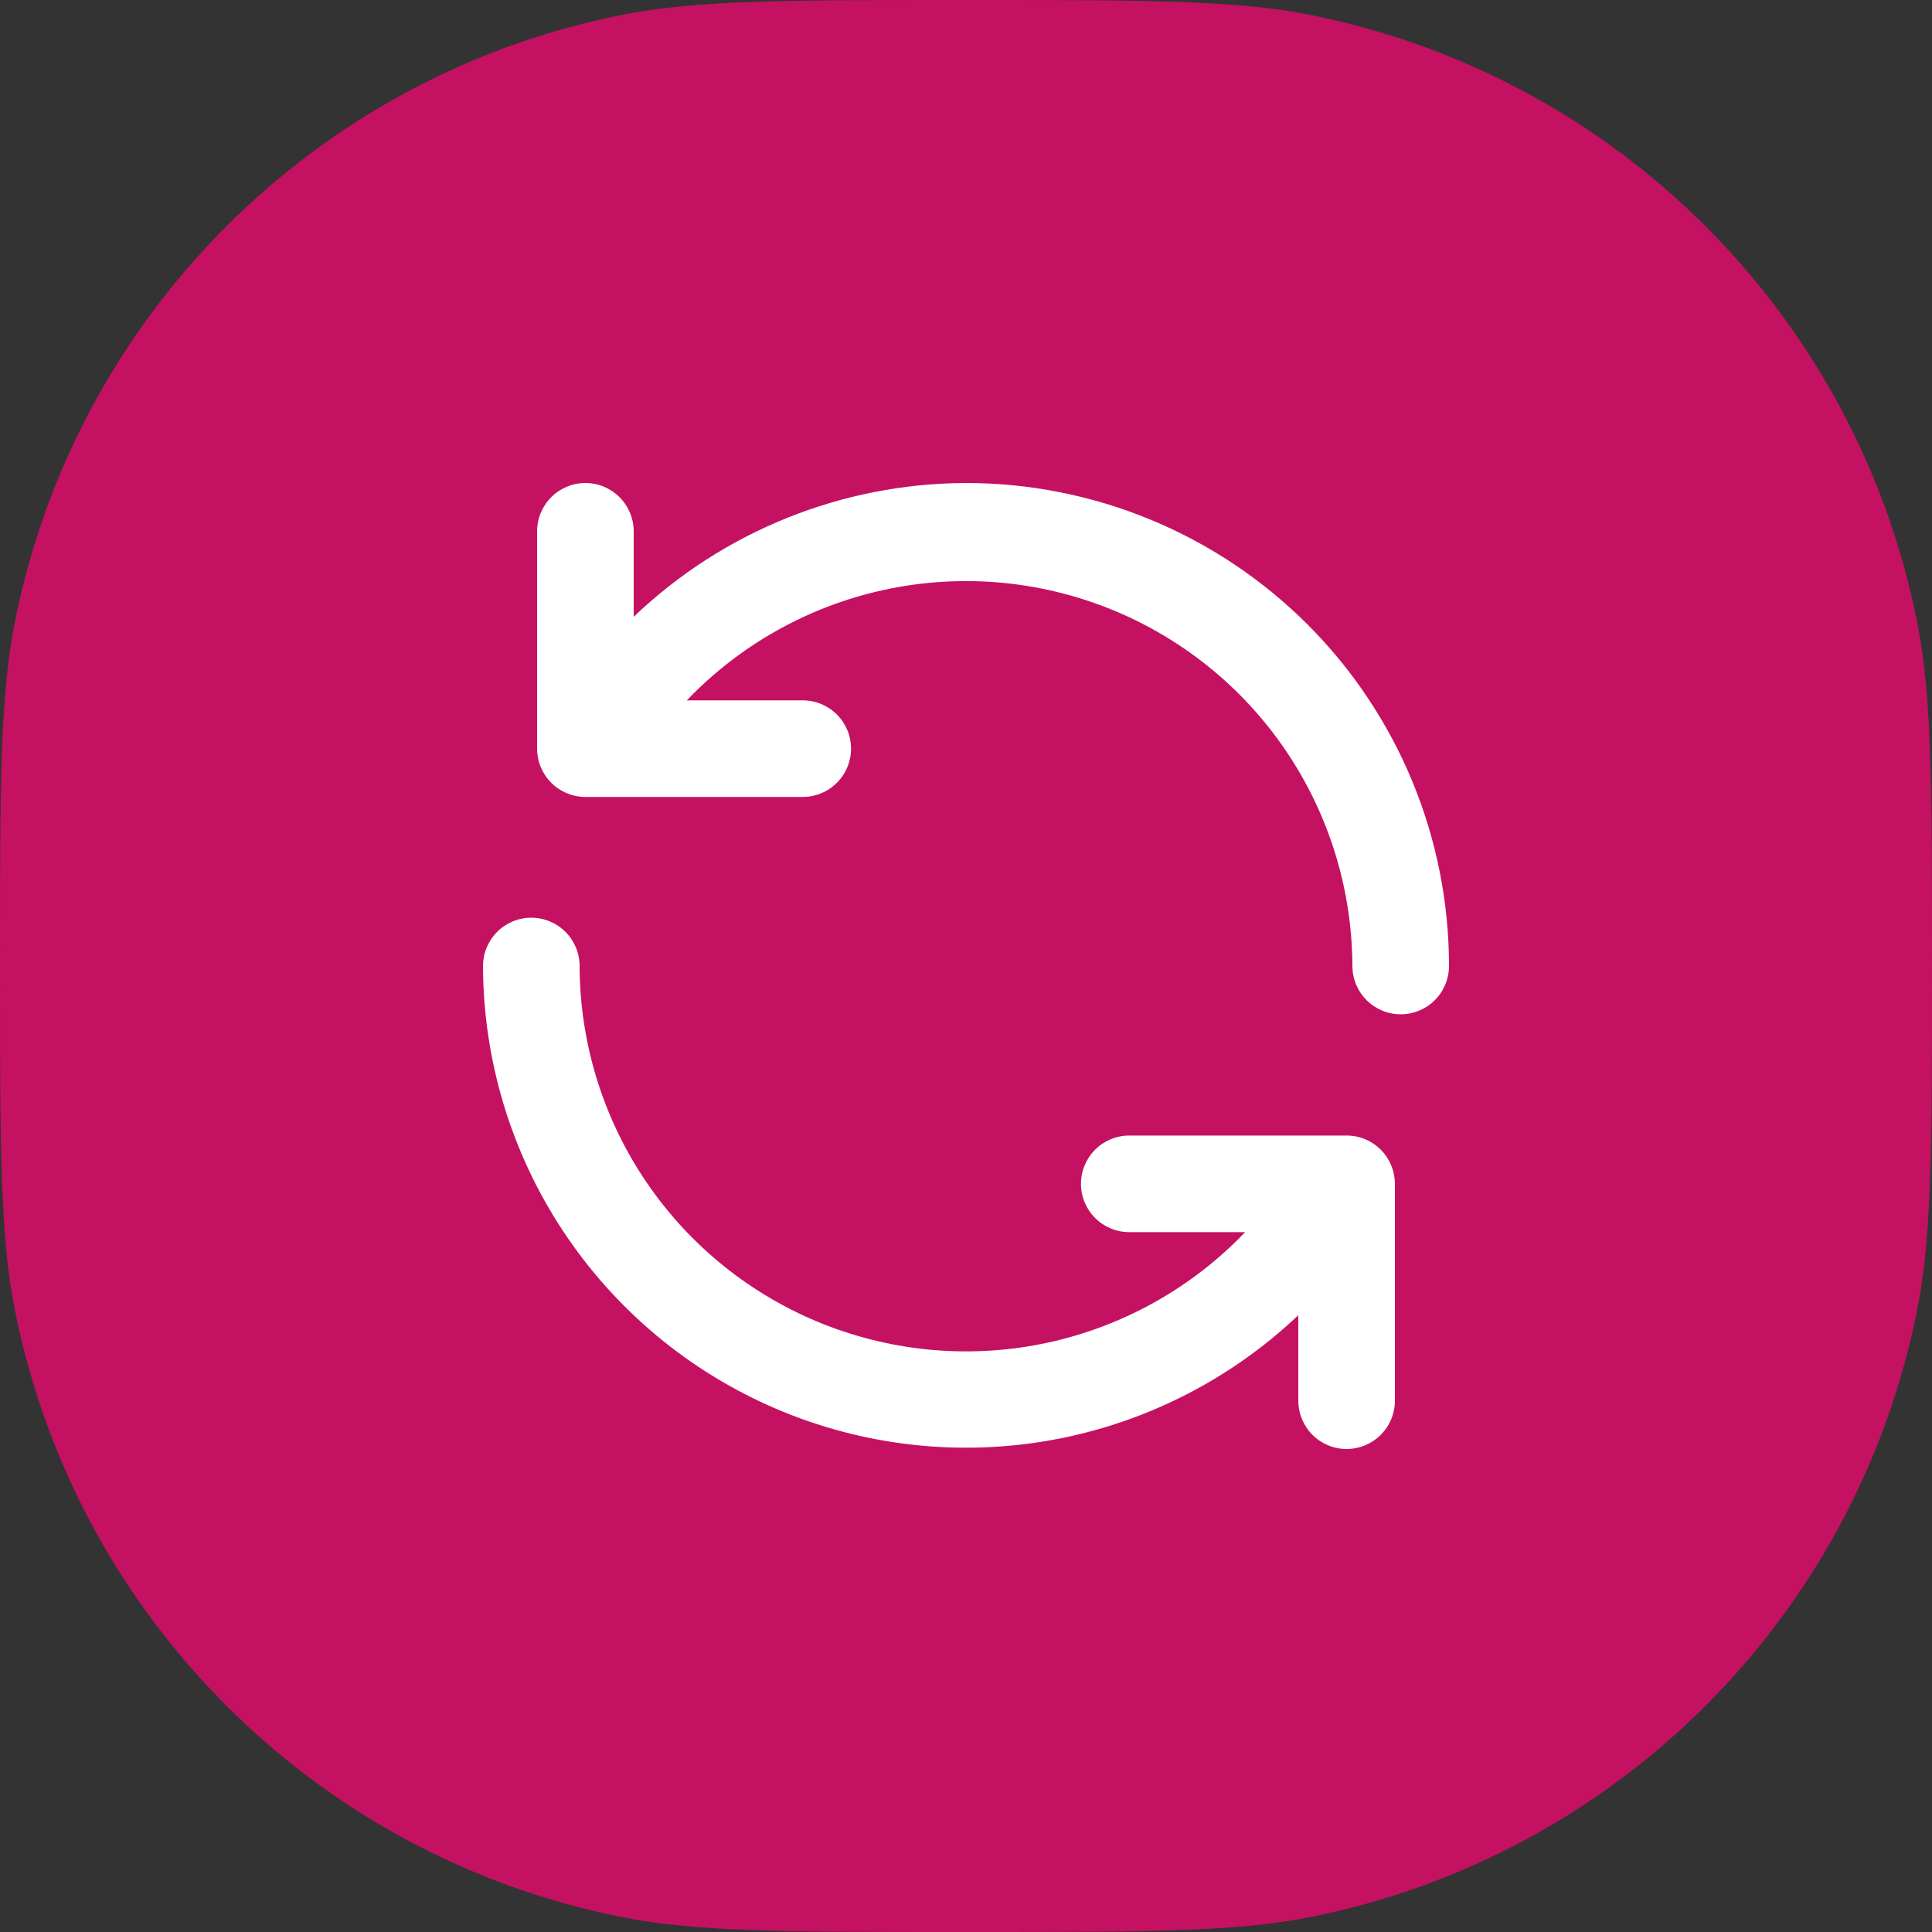
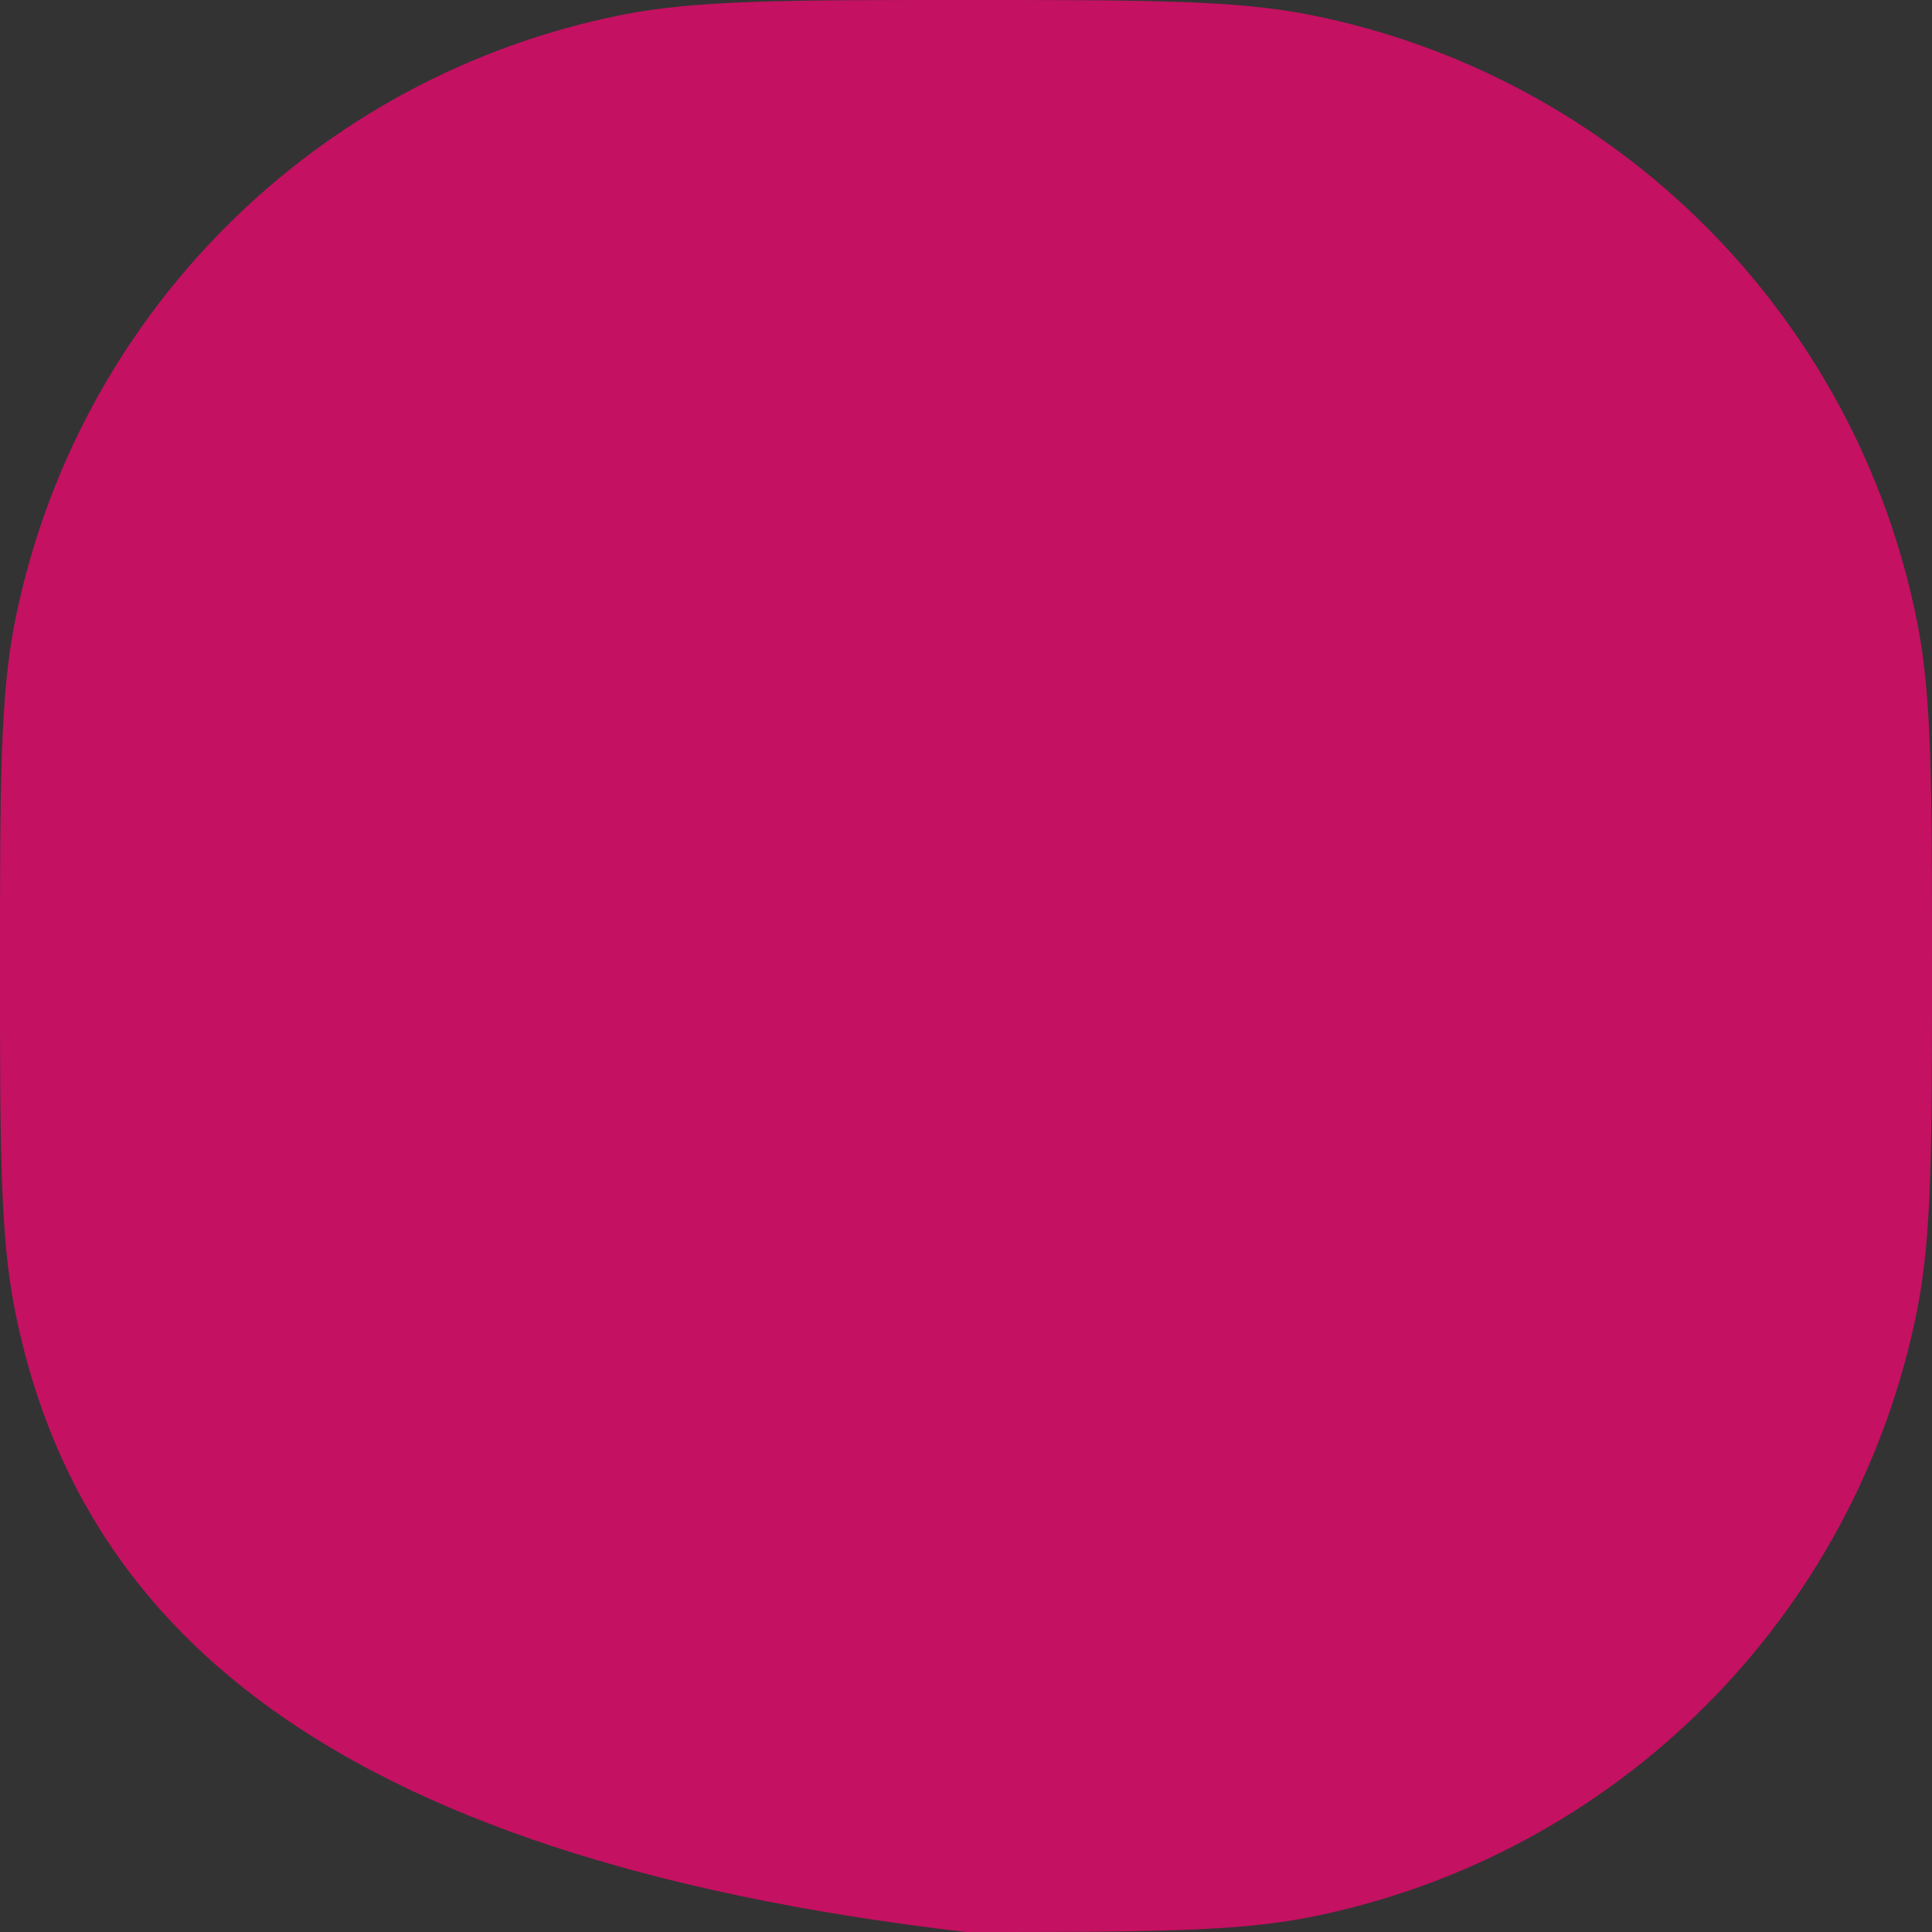
<svg xmlns="http://www.w3.org/2000/svg" width="64" height="64" viewBox="0 0 64 64" fill="none">
  <rect x="0" y="0" width="64" height="64" fill="#333333" stroke="none" />
-   <path d="M0 32C0 26.052 0 23.079 0.492 20.606C2.512 10.45 10.45 2.512 20.606 0.492C23.079 0 26.052 0 32 0C37.947 0 40.921 0 43.394 0.492C53.55 2.512 61.488 10.45 63.508 20.606C64 23.079 64 26.052 64 32C64 37.947 64 40.921 63.508 43.394C61.488 53.55 53.55 61.488 43.394 63.508C40.921 64 37.947 64 32 64C26.052 64 23.079 64 20.606 63.508C10.45 61.488 2.512 53.55 0.492 43.394C0 40.921 0 37.947 0 32Z" fill="#C51162" />
-   <path d="M44.656 37.616H37.408C36.984 37.616 36.577 37.785 36.277 38.085C35.977 38.385 35.808 38.792 35.808 39.216C35.808 39.64 35.977 40.047 36.277 40.347C36.577 40.647 36.984 40.816 37.408 40.816H41.248C39.483 42.66 37.207 43.935 34.712 44.476C32.217 45.017 29.618 44.799 27.248 43.852C24.877 42.904 22.845 41.269 21.411 39.157C19.977 37.045 19.207 34.553 19.2 32C19.2 31.576 19.031 31.169 18.731 30.869C18.431 30.569 18.024 30.4 17.6 30.4C17.176 30.4 16.769 30.569 16.469 30.869C16.169 31.169 16 31.576 16 32C16.009 35.124 16.931 38.178 18.655 40.784C20.379 43.39 22.828 45.434 25.7 46.664C28.573 47.895 31.742 48.257 34.818 47.707C37.893 47.156 40.74 45.718 43.008 43.568V46.4C43.008 46.824 43.177 47.231 43.477 47.531C43.777 47.831 44.184 48 44.608 48C45.032 48 45.439 47.831 45.739 47.531C46.039 47.231 46.208 46.824 46.208 46.4V39.2C46.204 38.787 46.04 38.391 45.751 38.096C45.462 37.8 45.069 37.628 44.656 37.616ZM32 16C27.898 16.012 23.958 17.598 20.992 20.432V17.6C20.992 17.176 20.823 16.769 20.523 16.469C20.223 16.169 19.816 16 19.392 16C18.968 16 18.561 16.169 18.261 16.469C17.961 16.769 17.792 17.176 17.792 17.6V24.8C17.792 25.224 17.961 25.631 18.261 25.931C18.561 26.231 18.968 26.4 19.392 26.4H26.592C27.016 26.4 27.423 26.231 27.723 25.931C28.023 25.631 28.192 25.224 28.192 24.8C28.192 24.376 28.023 23.969 27.723 23.669C27.423 23.369 27.016 23.2 26.592 23.2H22.752C24.516 21.357 26.791 20.082 29.284 19.541C31.777 19 34.375 19.215 36.745 20.161C39.115 21.107 41.148 22.739 42.583 24.849C44.018 26.958 44.79 29.449 44.8 32C44.8 32.424 44.969 32.831 45.269 33.131C45.569 33.431 45.976 33.6 46.4 33.6C46.824 33.6 47.231 33.431 47.531 33.131C47.831 32.831 48 32.424 48 32C48 29.899 47.586 27.818 46.782 25.877C45.978 23.936 44.8 22.172 43.314 20.686C41.828 19.201 40.064 18.022 38.123 17.218C36.182 16.414 34.101 16 32 16Z" fill="white" />
+   <path d="M0 32C0 26.052 0 23.079 0.492 20.606C2.512 10.45 10.45 2.512 20.606 0.492C23.079 0 26.052 0 32 0C37.947 0 40.921 0 43.394 0.492C53.55 2.512 61.488 10.45 63.508 20.606C64 23.079 64 26.052 64 32C64 37.947 64 40.921 63.508 43.394C61.488 53.55 53.55 61.488 43.394 63.508C40.921 64 37.947 64 32 64C10.45 61.488 2.512 53.55 0.492 43.394C0 40.921 0 37.947 0 32Z" fill="#C51162" />
</svg>